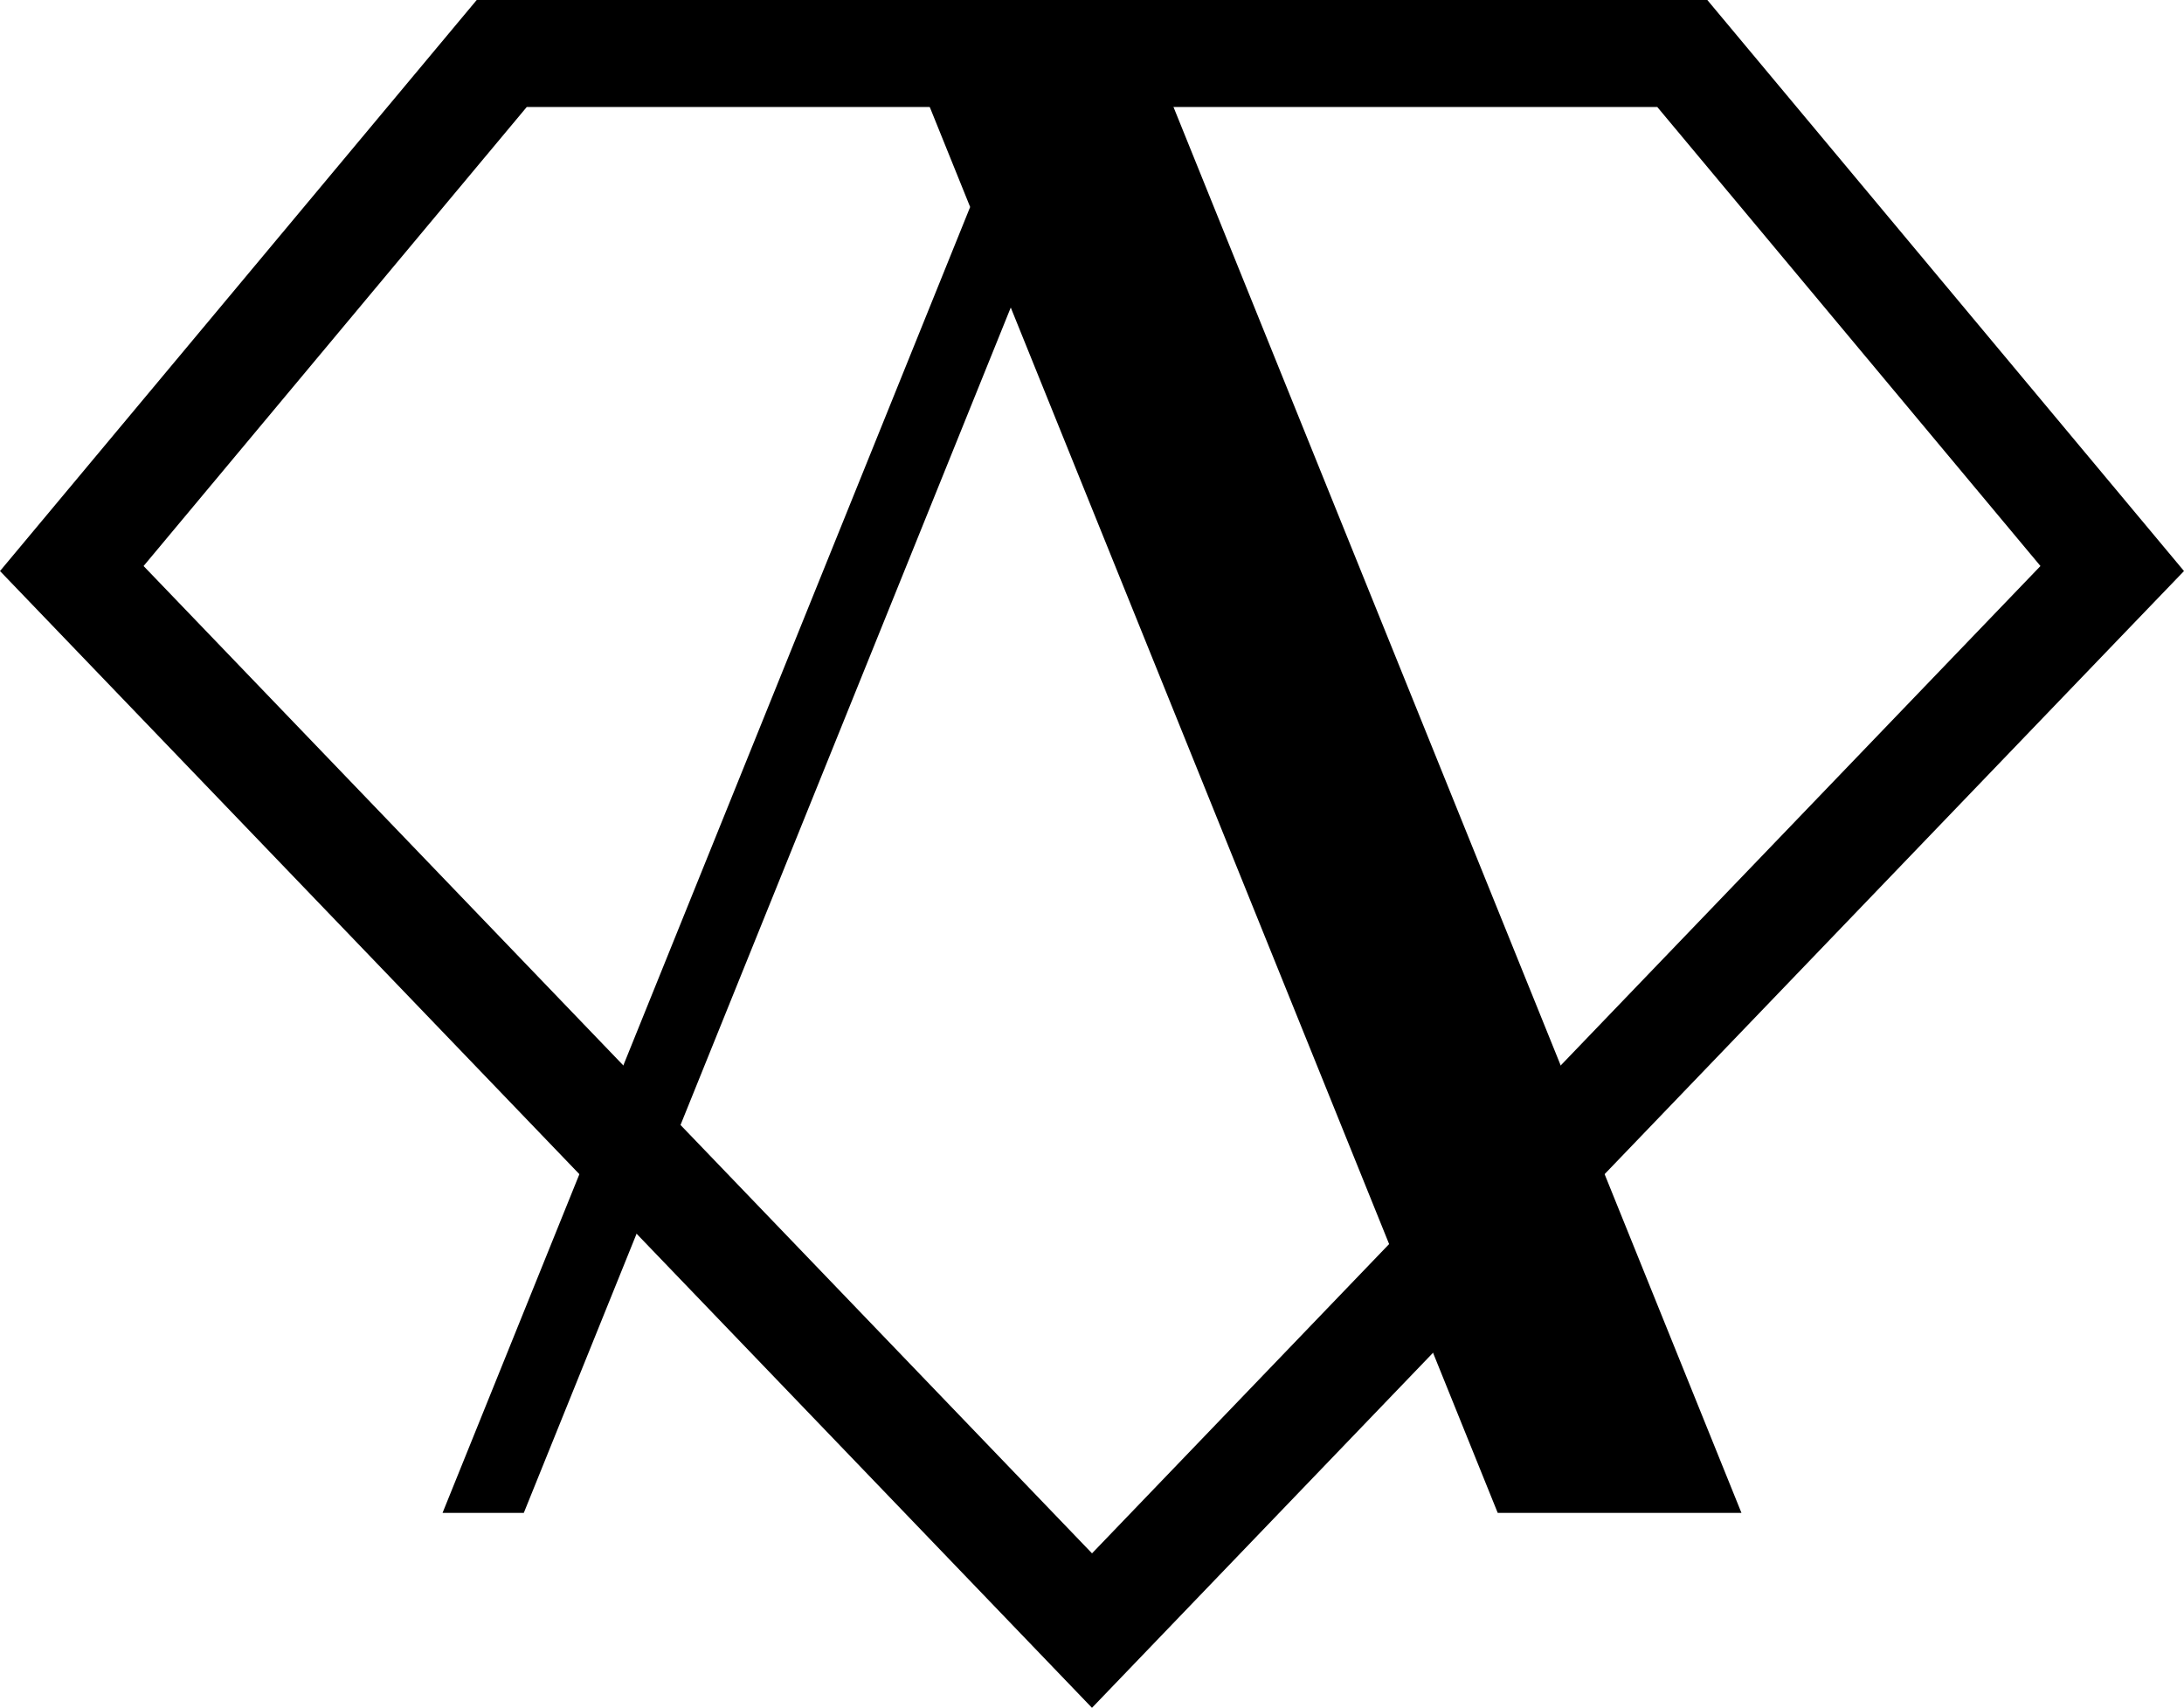
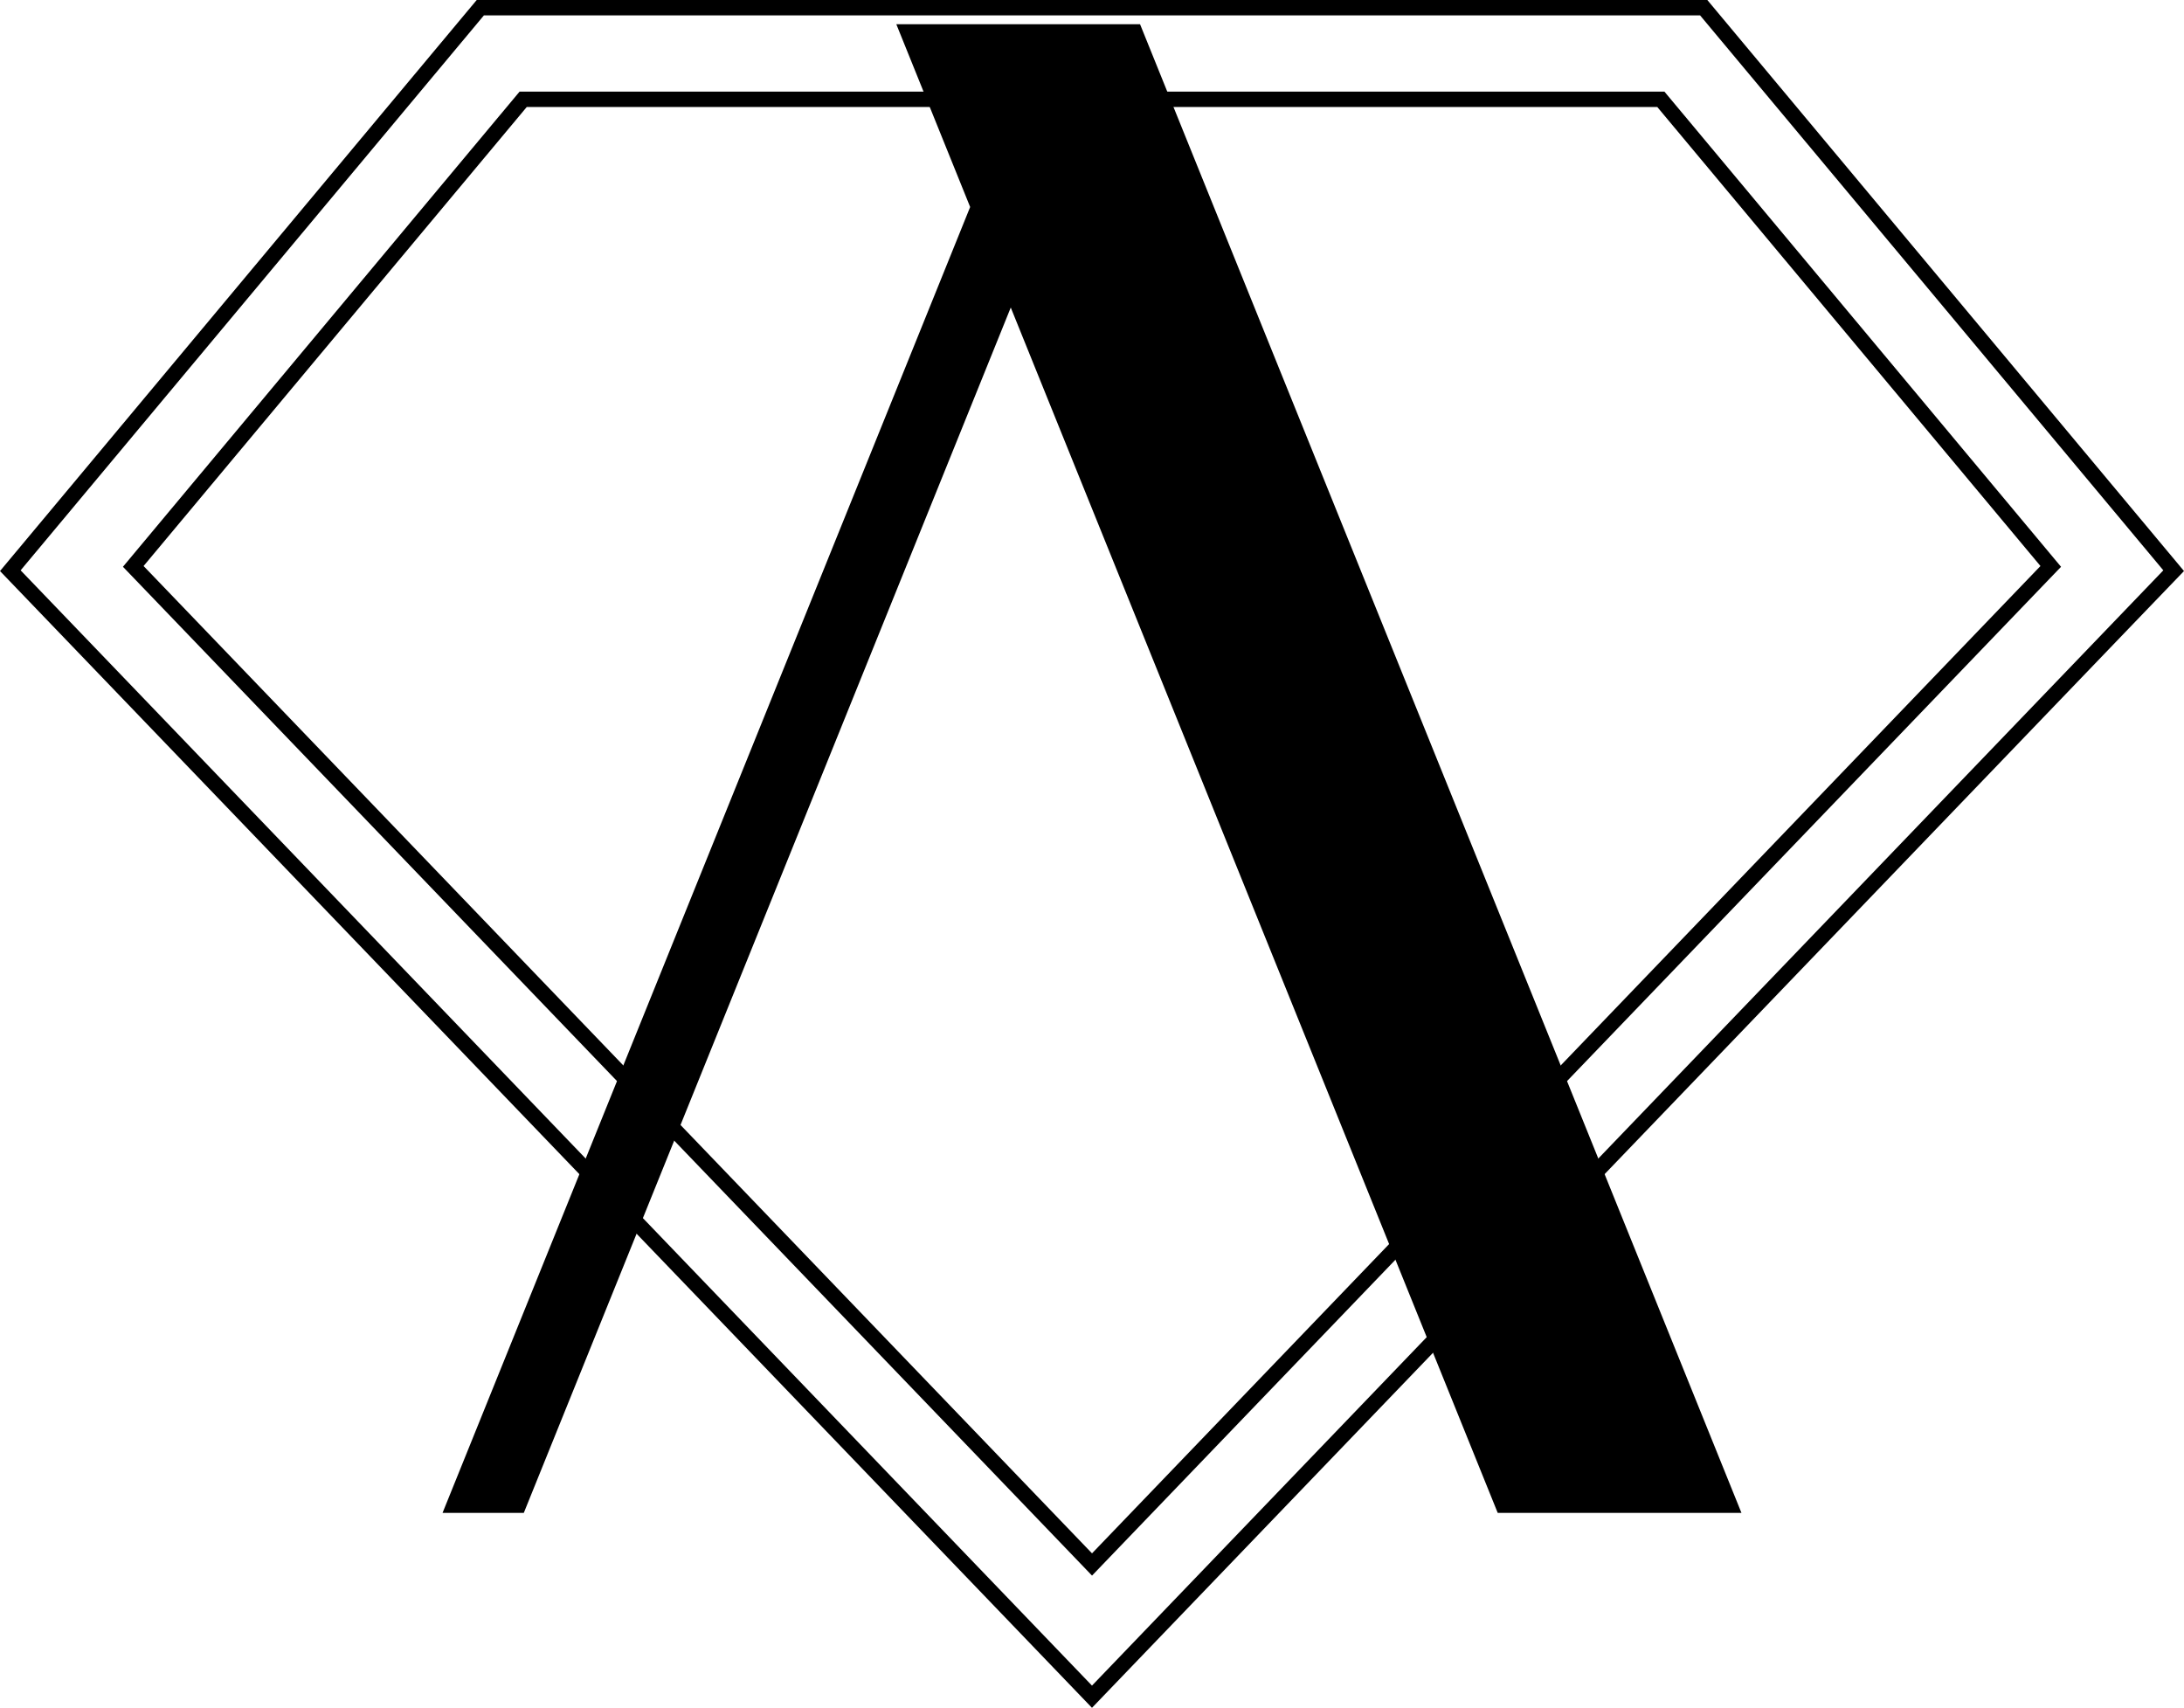
<svg xmlns="http://www.w3.org/2000/svg" id="Layer_2" data-name="Layer 2" viewBox="0 0 525.99 411.29">
  <defs>
    <style>      .cls-1 {        fill: #000;        stroke-width: 0px;      }    </style>
  </defs>
  <g id="Layer_1-2" data-name="Layer 1">
    <g>
      <g>
-         <path class="cls-1" d="M400,23.92l93.9,112.48-230.9,240.36L32.09,136.4,126,23.92h274M410.32,1.85H115.67l-6.62,7.93L15.16,122.26l-12.67,15.17,13.69,14.25,230.9,240.36,15.91,16.57,15.91-16.57,230.9-240.36,13.69-14.25-12.67-15.17L416.94,9.78l-6.62-7.93h0Z" />
        <path class="cls-1" d="M263,411.29l-17.25-17.96L0,137.52,114.81,0h296.38l7.17,8.59,107.63,128.93-14.85,15.44-248.15,258.32ZM4.97,137.35l258.02,268.58,258.02-268.58L409.45,3.71H116.54L4.97,137.35ZM263,379.44l-1.34-1.4L29.61,136.49,125.13,22.07h275.74l.55.67,94.96,113.76-1.15,1.19-232.24,241.76ZM34.58,136.31l228.42,237.77,228.42-237.77-92.28-110.54H126.86l-92.28,110.54Z" />
      </g>
      <polygon class="cls-1" points="274.57 5.84 215.87 5.84 233.65 49.85 106.58 364.34 126.15 364.34 243.43 74.06 360.71 364.34 419.41 364.34 274.57 5.84" />
    </g>
  </g>
</svg>